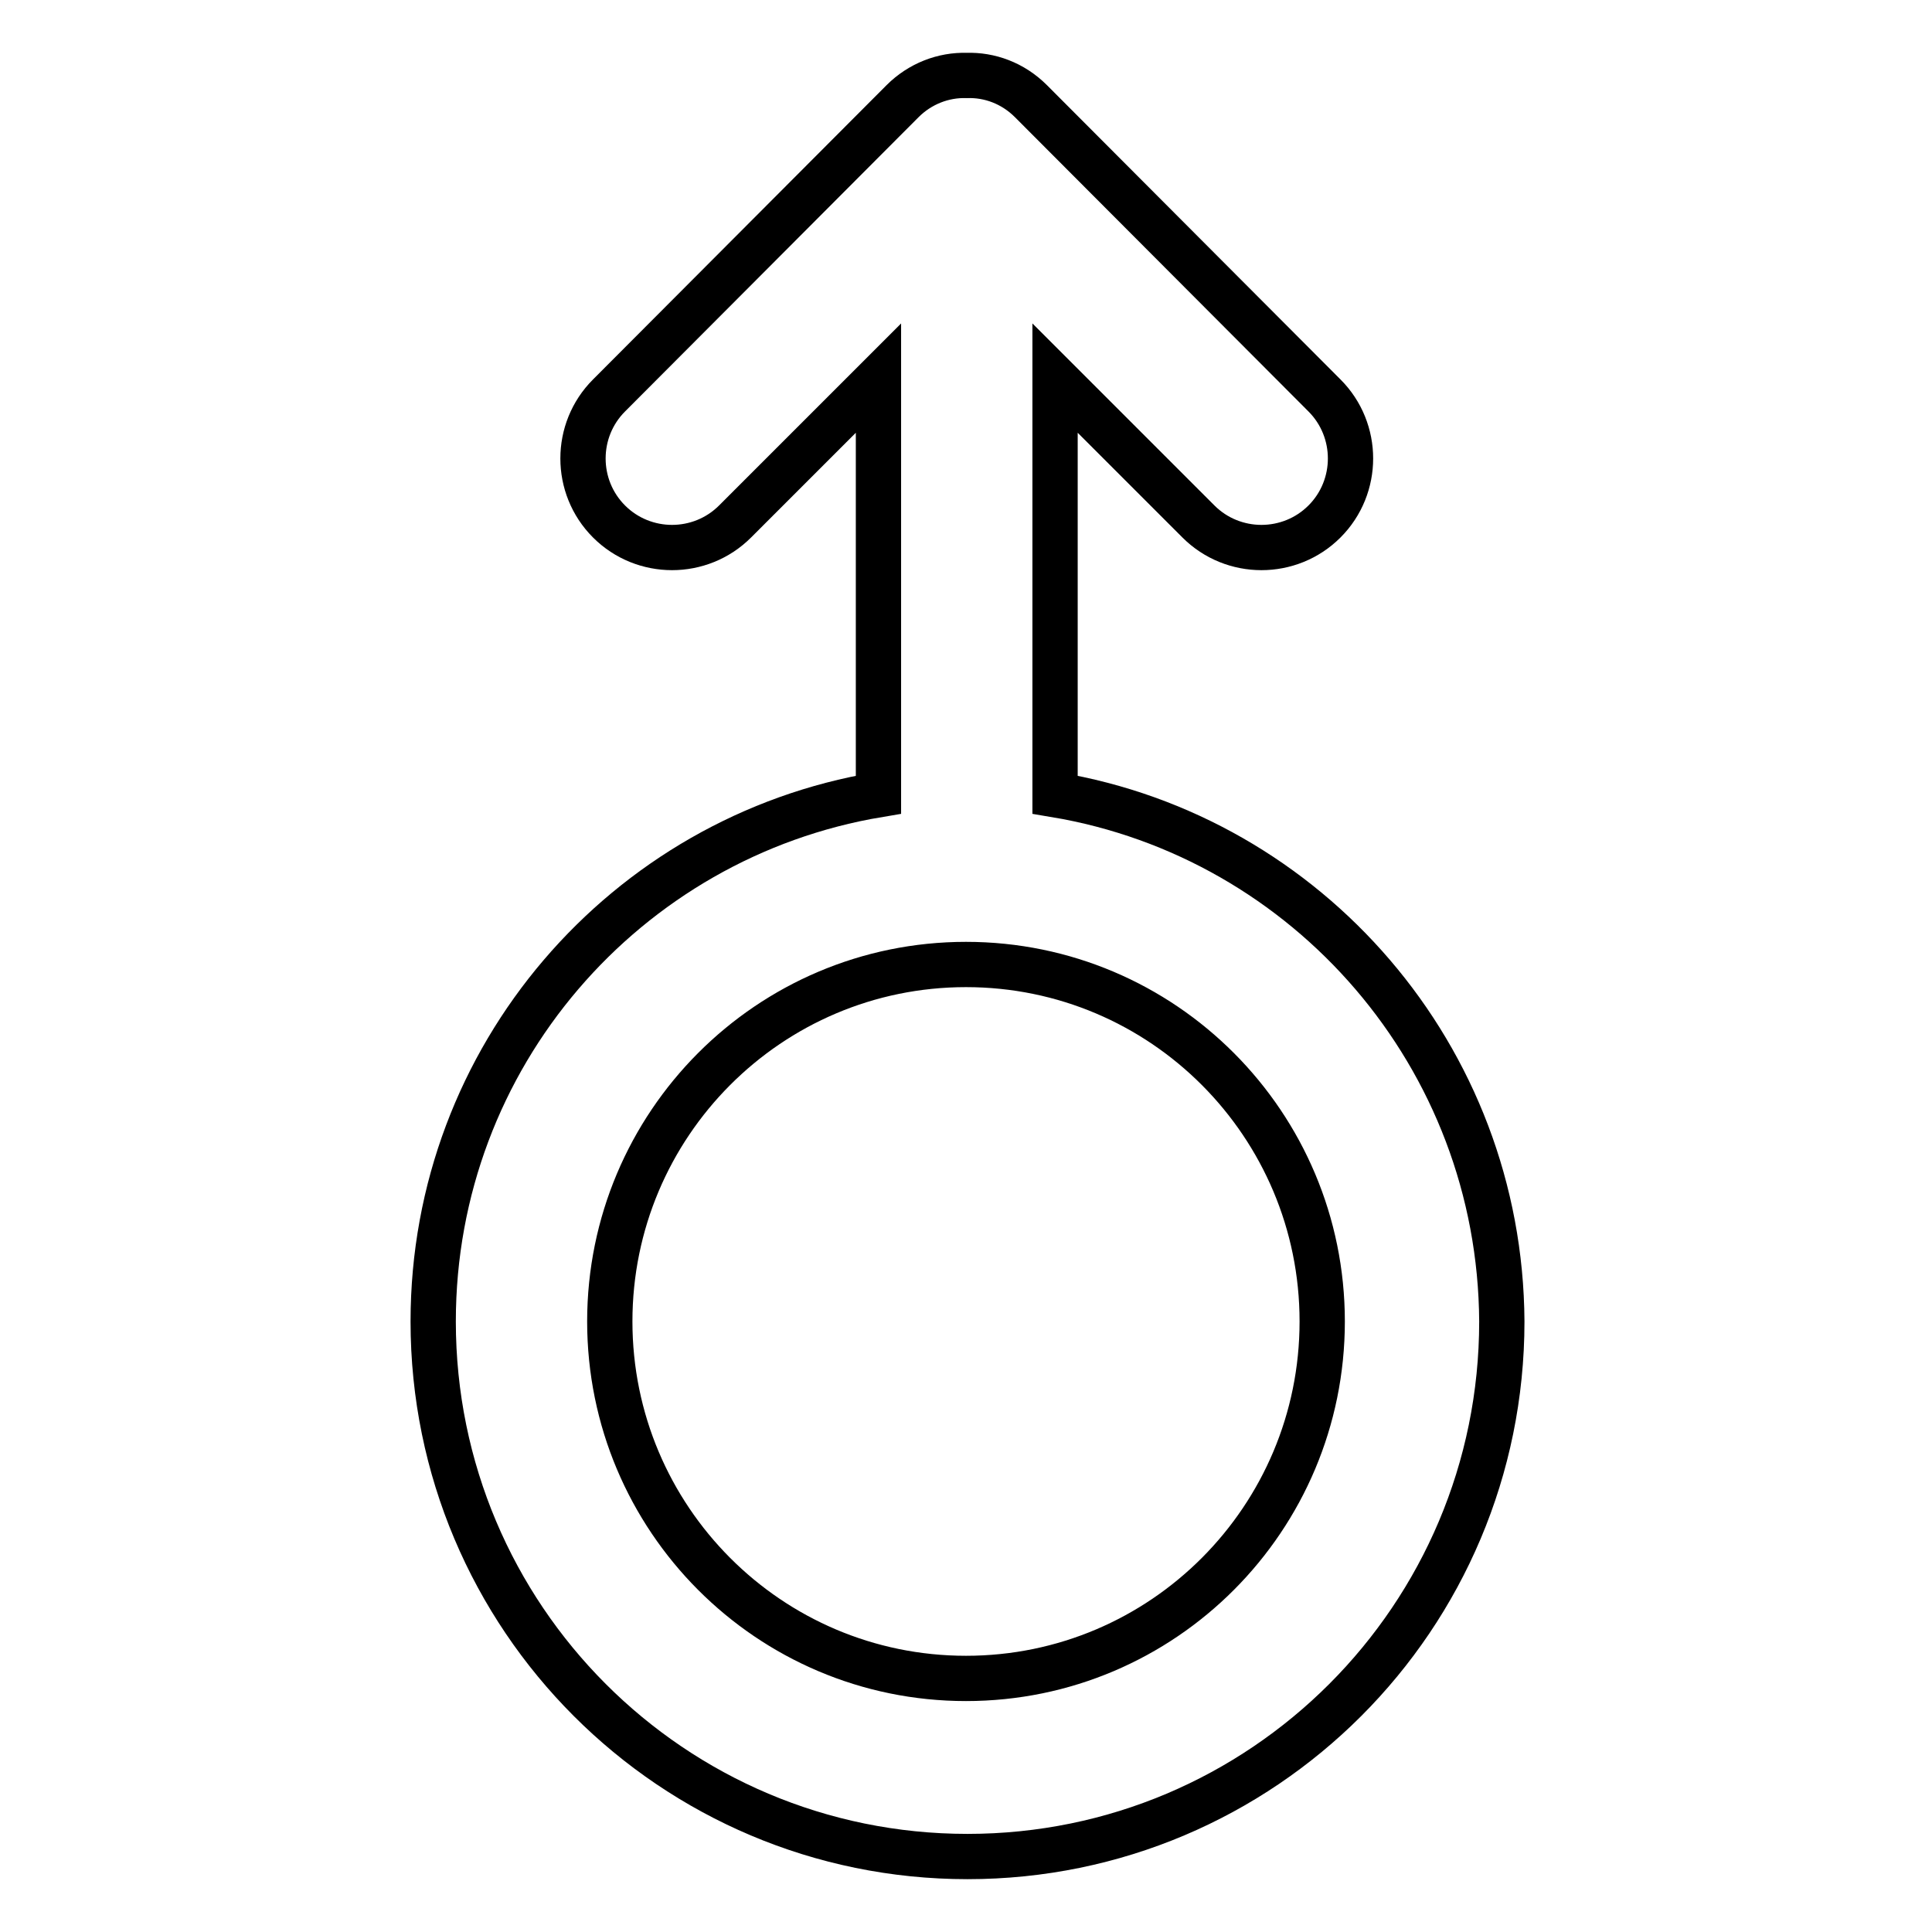
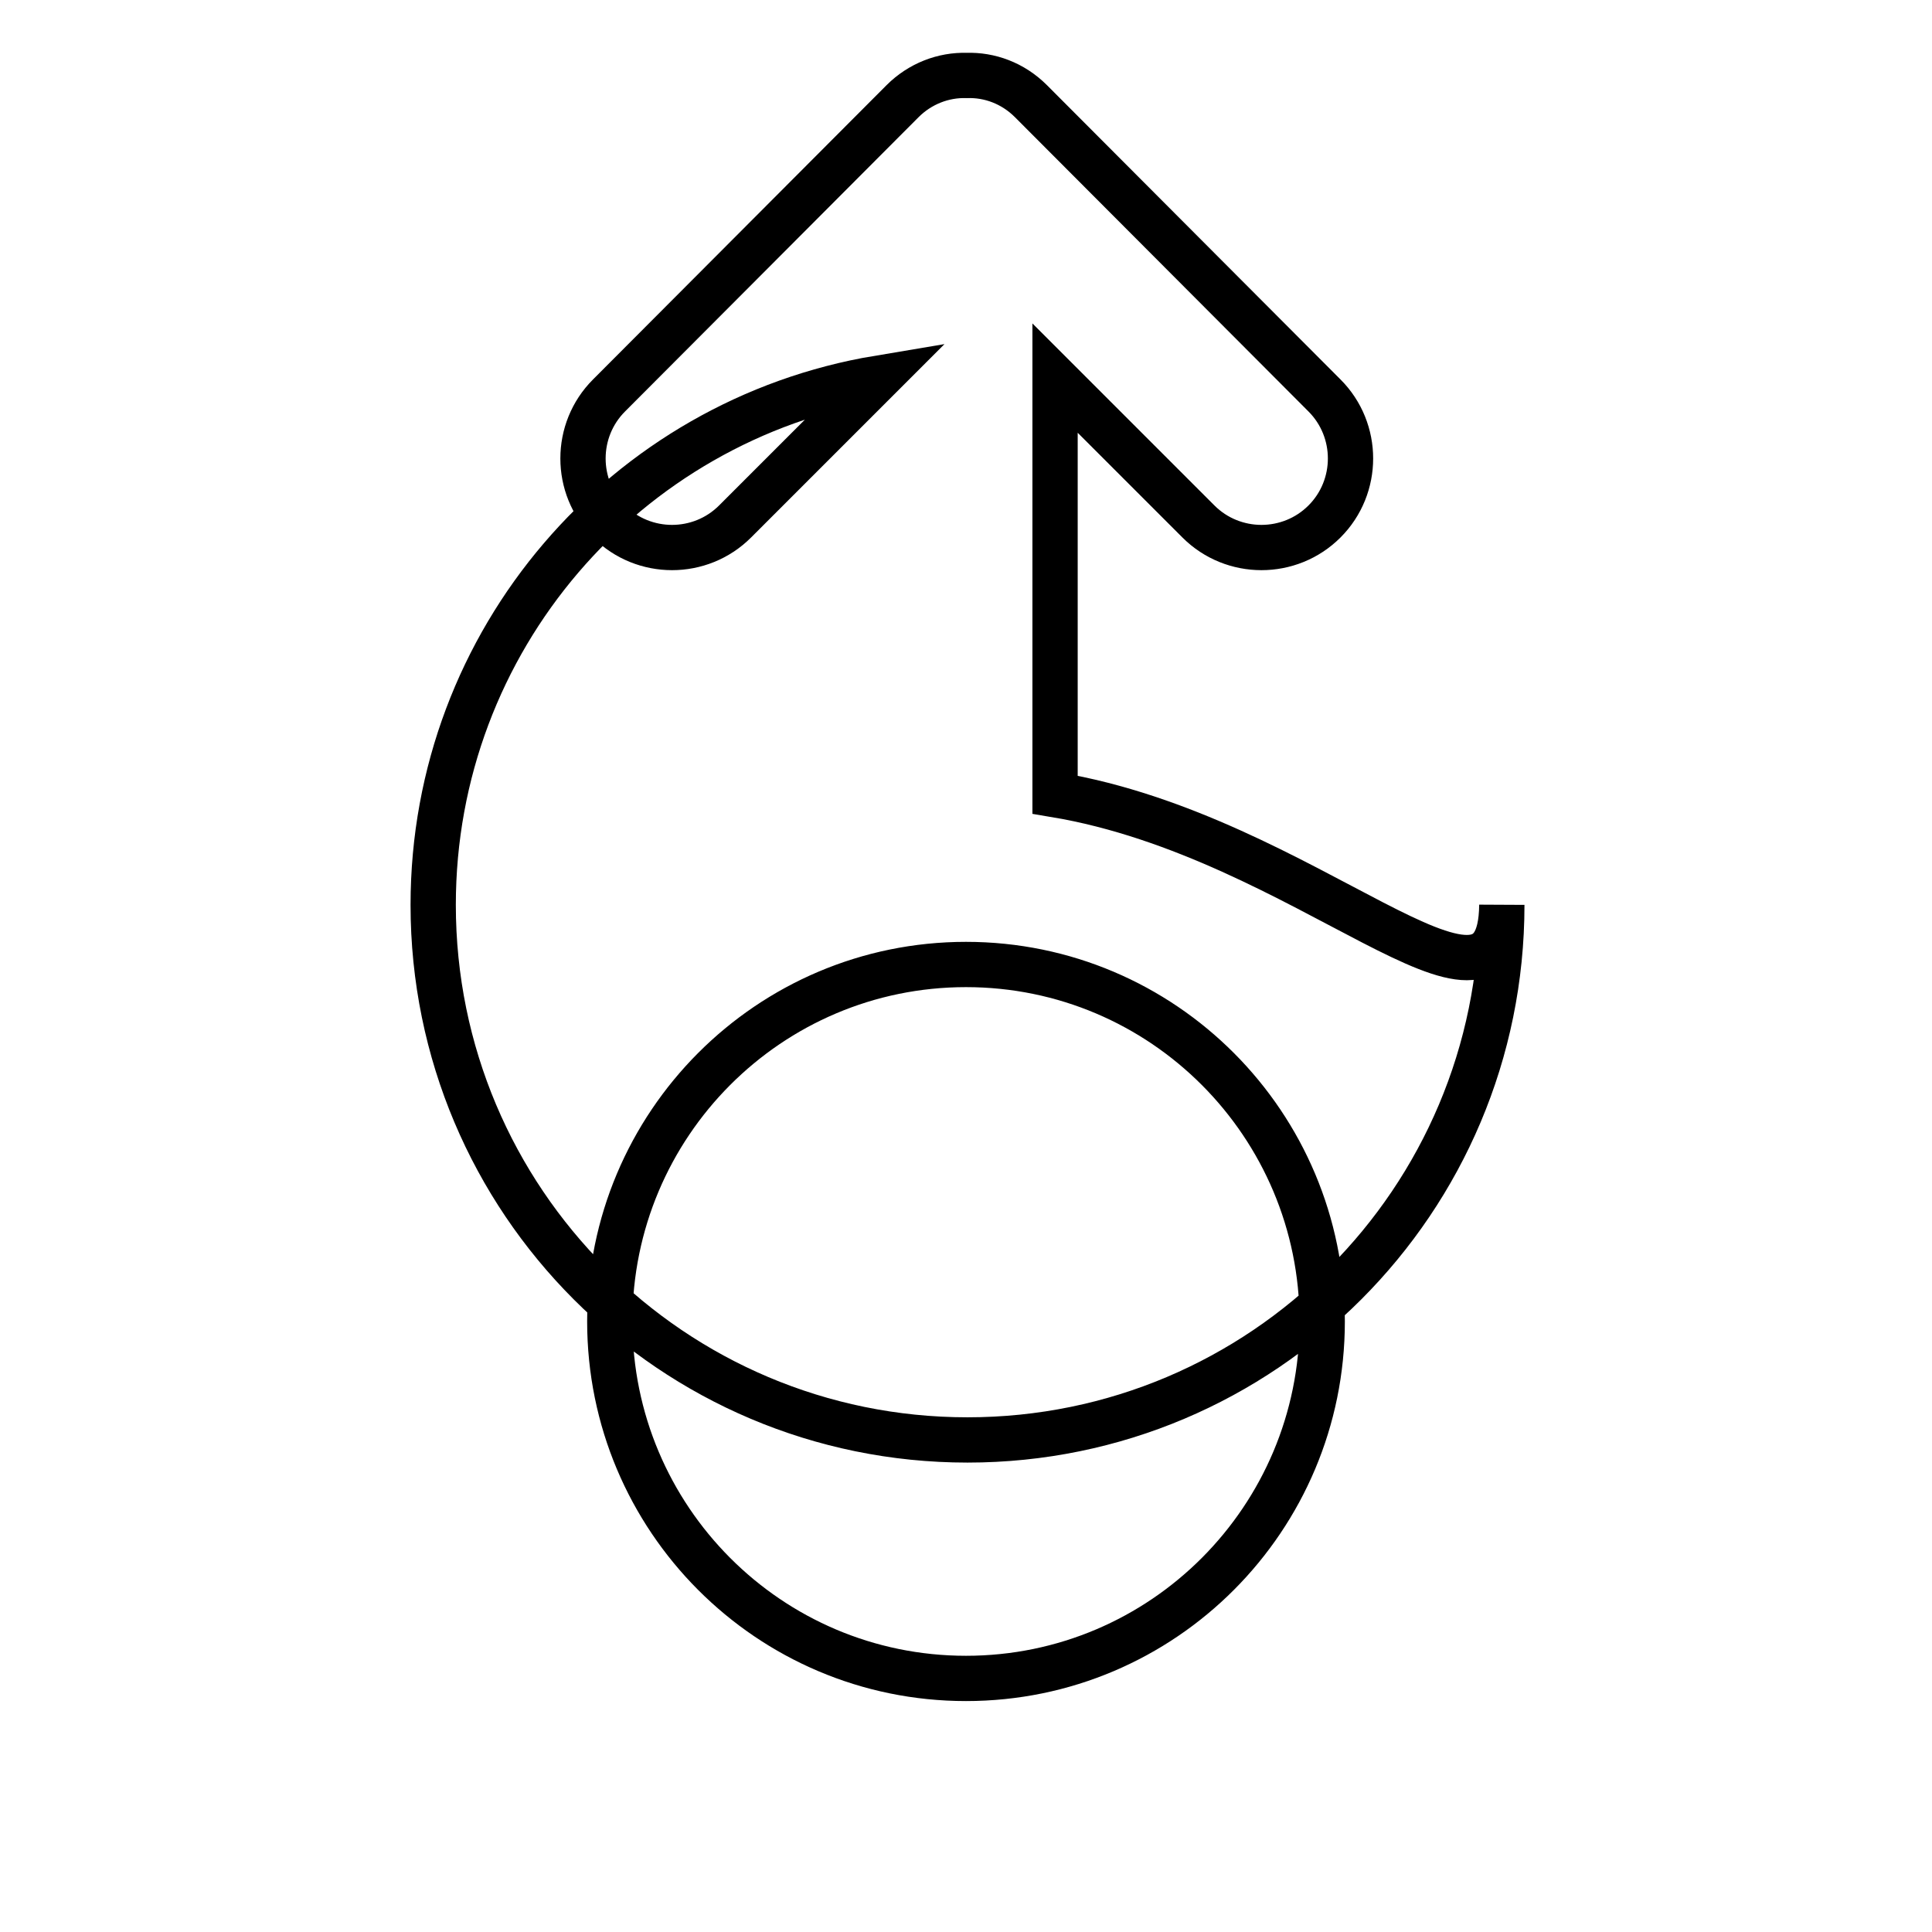
<svg xmlns="http://www.w3.org/2000/svg" version="1.1" x="0px" y="0px" viewBox="0 0 256 256" enable-background="new 0 0 256 256" xml:space="preserve">
  <g>
-     <path stroke-width="6" fill-opacity="0" stroke="#000000" d="M139.8,105.3V50.1l19,19c4.6,4.6,12.1,4.6,16.7,0c4.6-4.6,4.6-12.1,0-16.7l-38.9-39 c-2.4-2.4-5.5-3.5-8.5-3.4c-3.1-0.1-6.2,1.1-8.5,3.4l-38.9,39c-4.6,4.6-4.6,12.1,0,16.7c4.6,4.6,12.1,4.6,16.7,0l19-19v55.2 c-33.5,5.6-59,34.7-59,69.8c0,39.2,31.7,70.9,70.8,70.9c39.1,0,70.8-31.7,70.8-70.9C198.8,140,173.3,110.9,139.8,105.3z M128,222.4 c-26.1,0-47.2-21.2-47.2-47.3c0-26.1,21.1-47.3,47.2-47.3c26.1,0,47.2,21.2,47.2,47.3C175.2,201.2,154.1,222.4,128,222.4z" />
+     <path stroke-width="6" fill-opacity="0" stroke="#000000" d="M139.8,105.3V50.1l19,19c4.6,4.6,12.1,4.6,16.7,0c4.6-4.6,4.6-12.1,0-16.7l-38.9-39 c-2.4-2.4-5.5-3.5-8.5-3.4c-3.1-0.1-6.2,1.1-8.5,3.4l-38.9,39c-4.6,4.6-4.6,12.1,0,16.7c4.6,4.6,12.1,4.6,16.7,0l19-19c-33.5,5.6-59,34.7-59,69.8c0,39.2,31.7,70.9,70.8,70.9c39.1,0,70.8-31.7,70.8-70.9C198.8,140,173.3,110.9,139.8,105.3z M128,222.4 c-26.1,0-47.2-21.2-47.2-47.3c0-26.1,21.1-47.3,47.2-47.3c26.1,0,47.2,21.2,47.2,47.3C175.2,201.2,154.1,222.4,128,222.4z" />
  </g>
</svg>